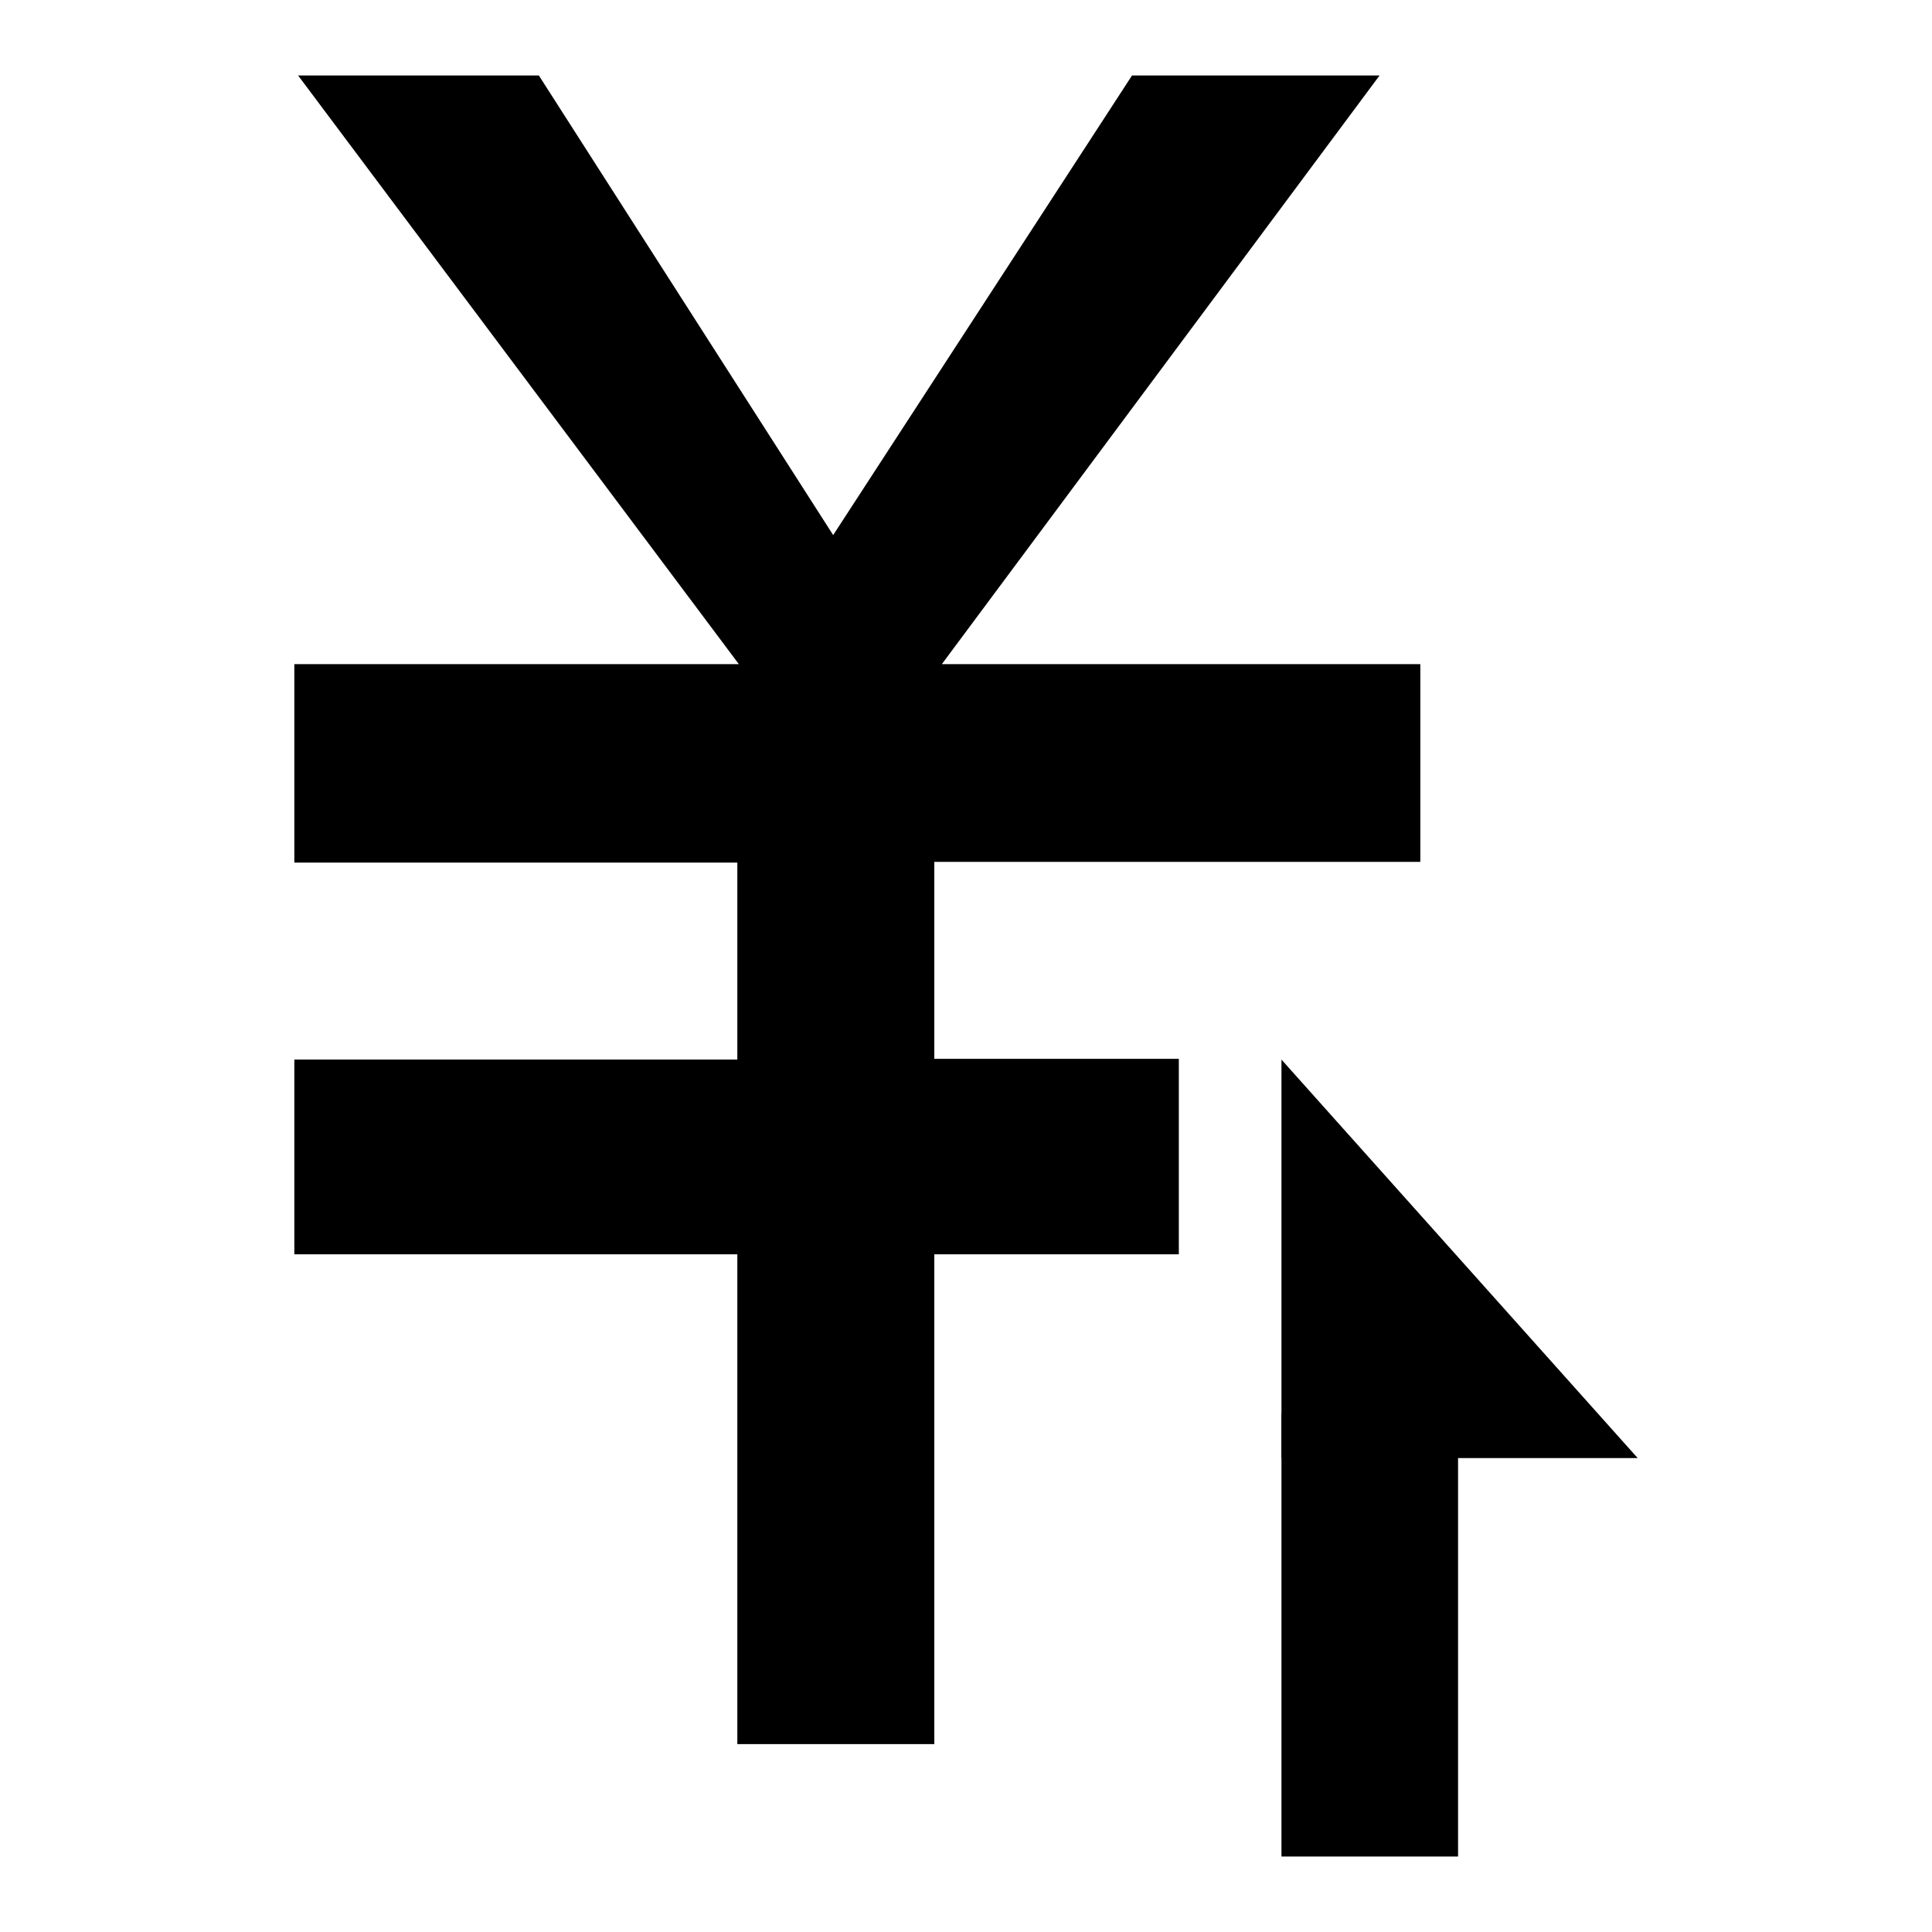
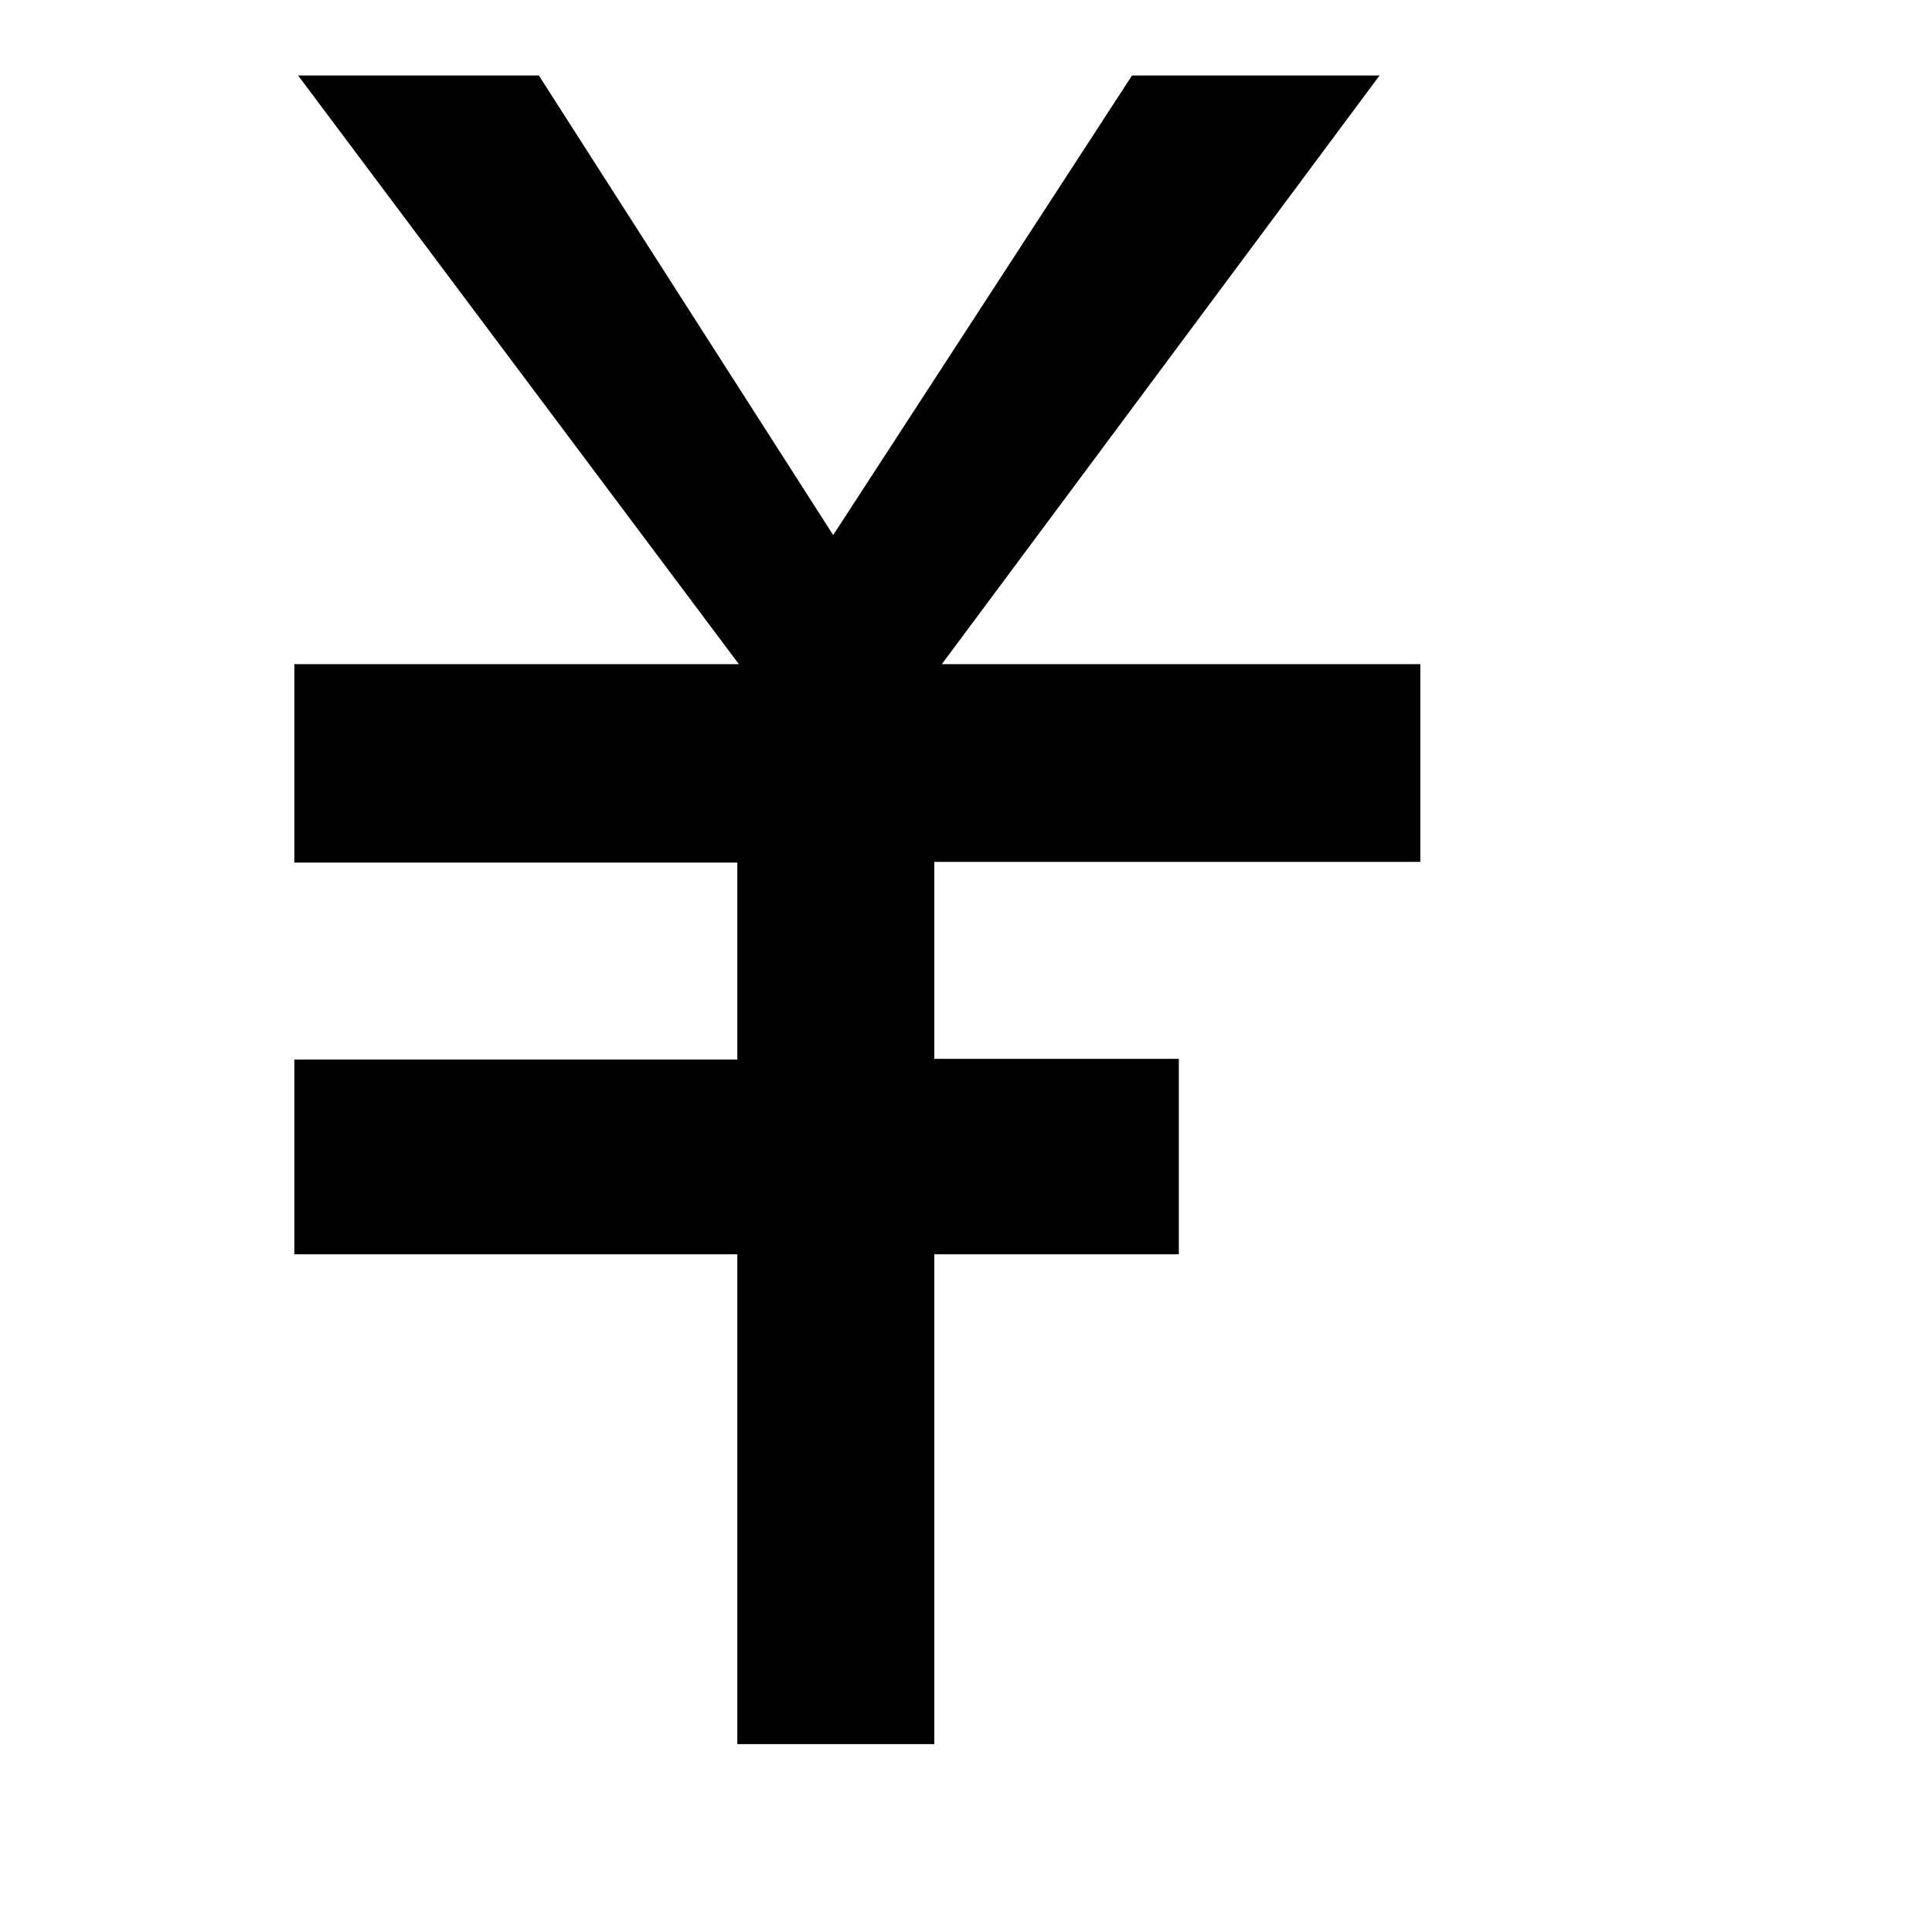
<svg xmlns="http://www.w3.org/2000/svg" version="1.1" x="0px" y="0px" viewBox="0 0 256 256" enable-background="new 0 0 256 256" xml:space="preserve">
  <g>
    <g>
      <path fill="#000000" d="M188.2,114.3V88h-63.4l58-78H150l-39.6,60.9L71.4,10H39.5l58.4,78H39v26.3h58.7v26.1H39v25.8h58.7v64.9h26.1v-64.9h32.4v-25.9h-32.4v-26.1H188.2z" />
-       <path fill="#000000" d="M169.8,193.2H217l-47.2-52.8V193.2z" />
-       <path fill="#000000" d="M169.8,246h23.4v-58.7h-23.4V246z" />
    </g>
  </g>
</svg>